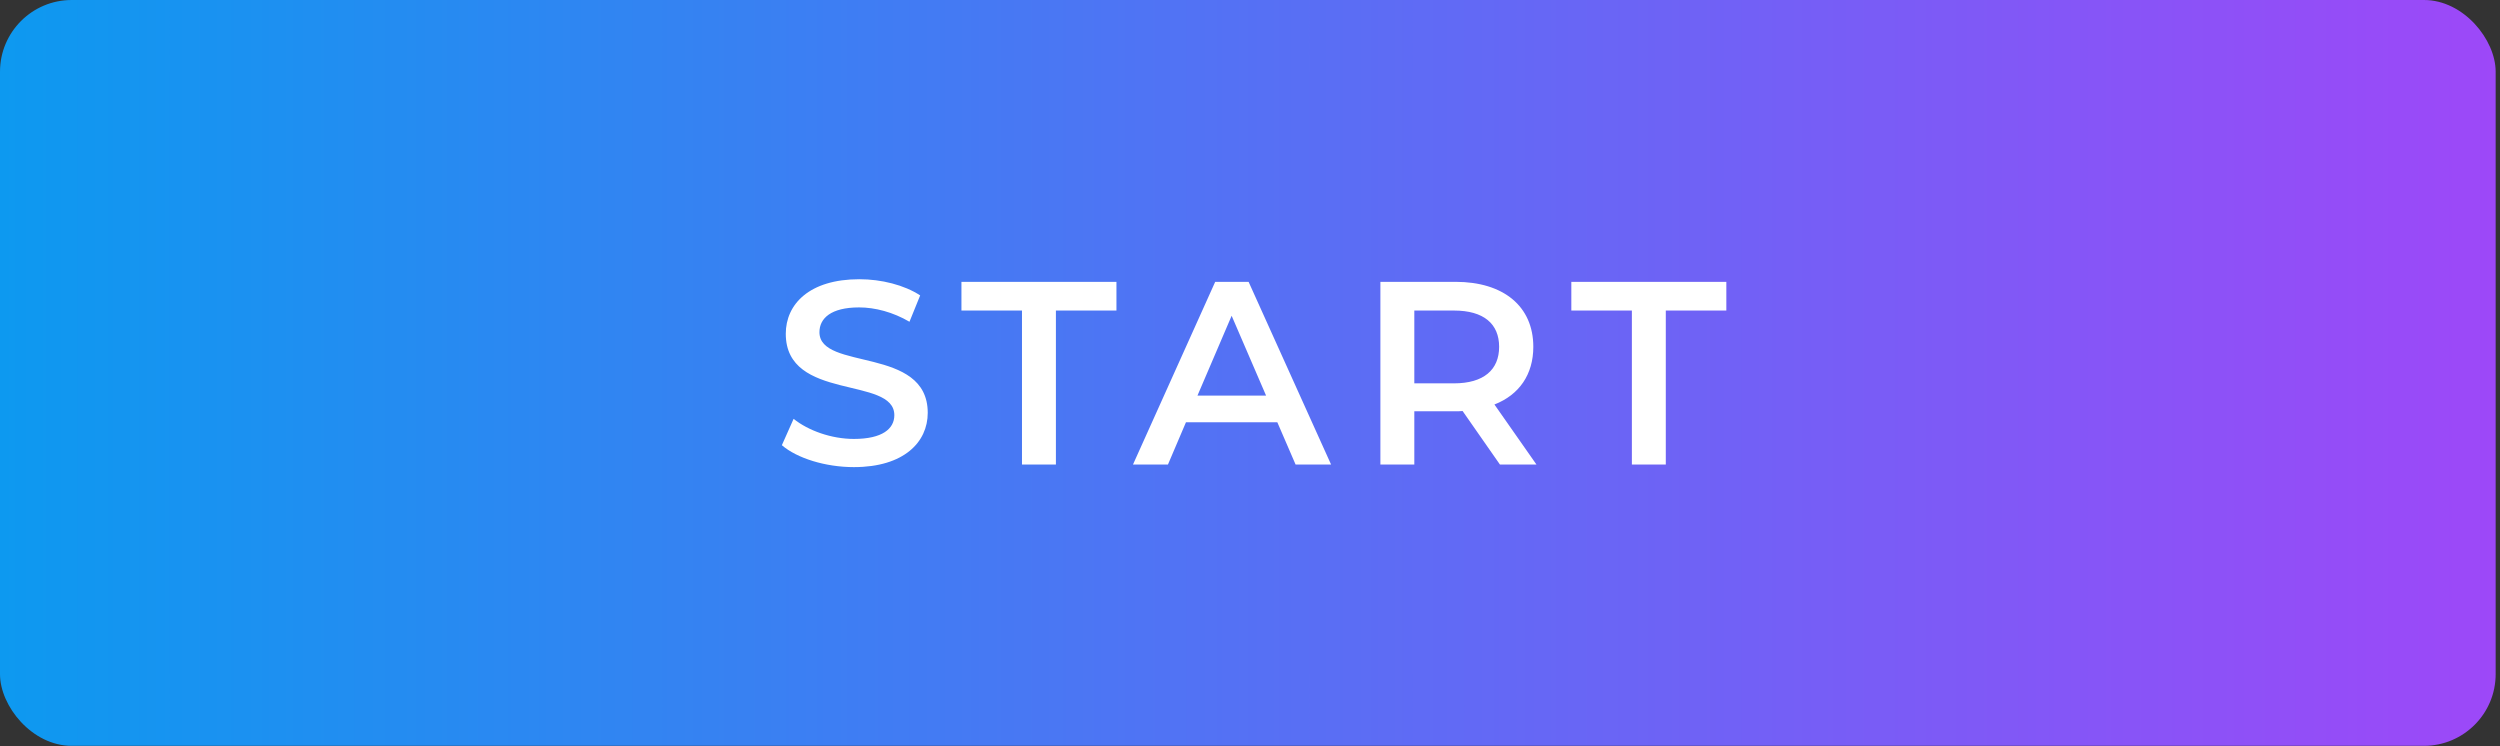
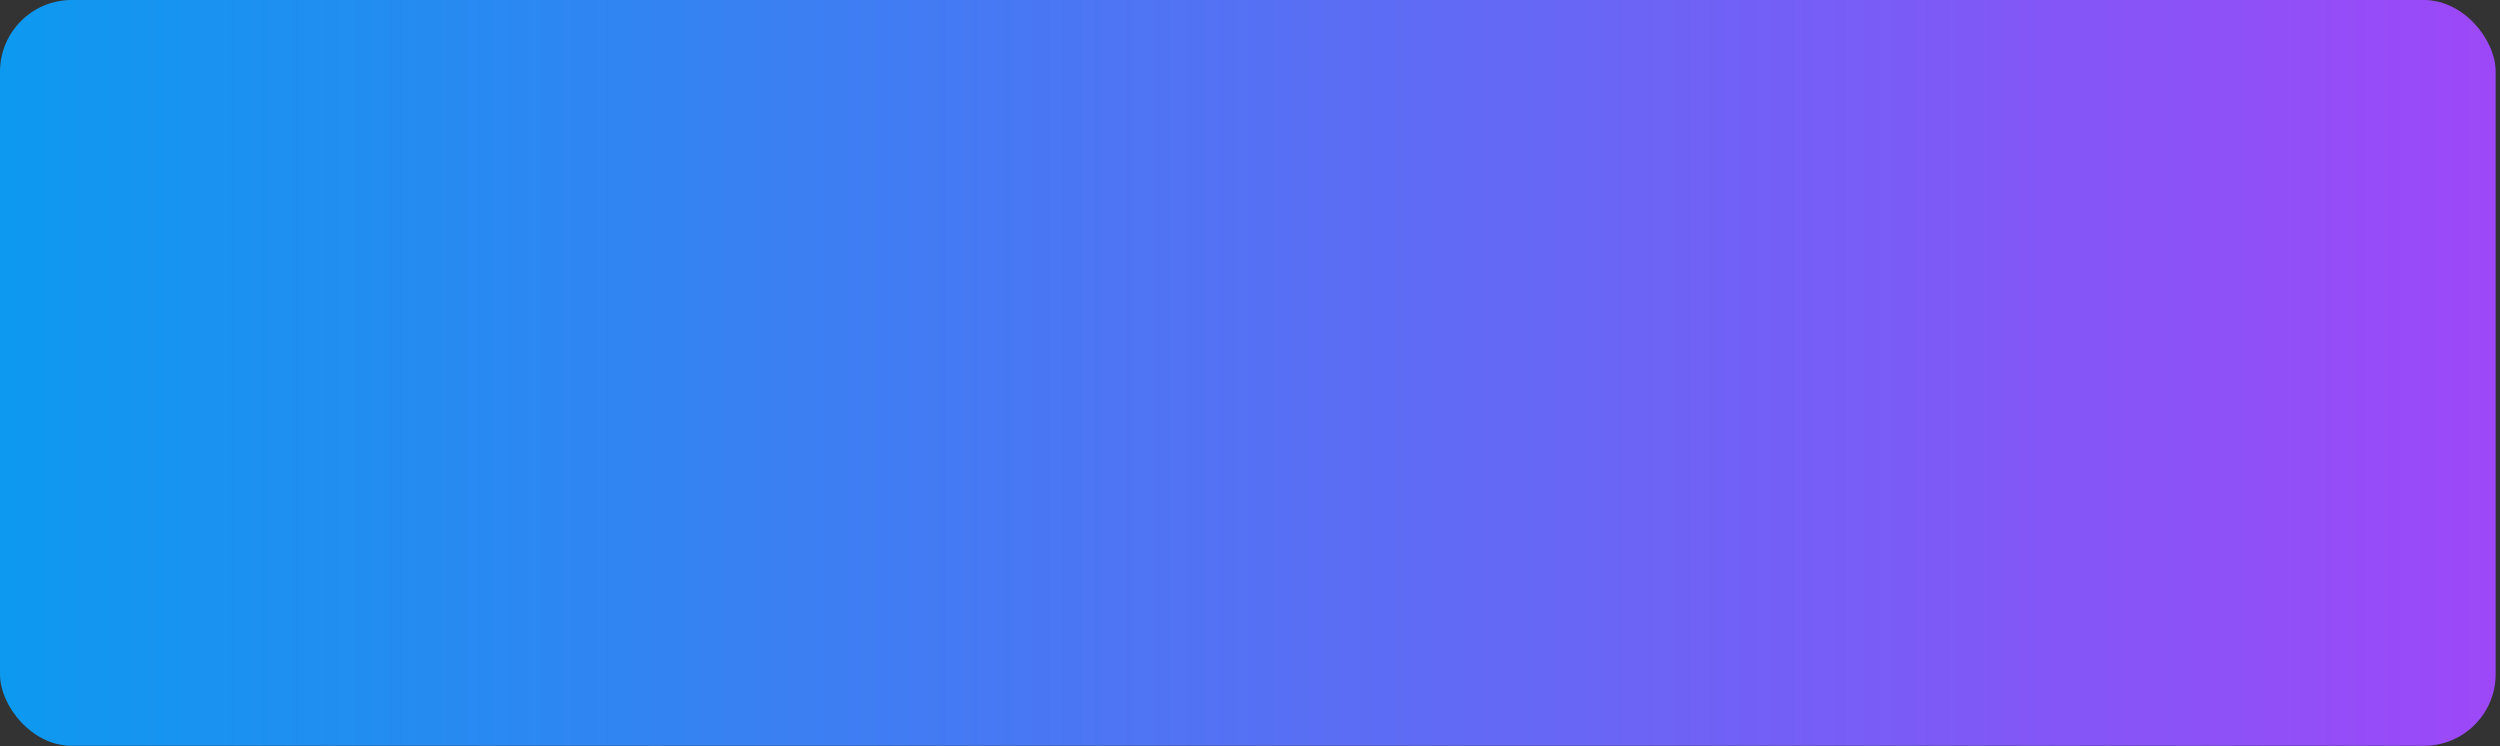
<svg xmlns="http://www.w3.org/2000/svg" width="479" height="143" viewBox="0 0 479 143" fill="none">
  <rect x="0" y="0" width="479" height="143" fill="#333333" stroke="none" />
  <rect width="478.168" height="142.901" rx="13.741" fill="url(#paint0_linear_2020_84)" />
-   <path d="M163.605 89.5C158.155 89.5 152.705 87.8 149.805 85.3L152.055 80.25C154.855 82.5 159.305 84.1 163.605 84.1C169.055 84.1 171.355 82.15 171.355 79.55C171.355 72 150.555 76.95 150.555 63.95C150.555 58.3 155.055 53.5 164.655 53.5C168.855 53.5 173.255 54.6 176.305 56.6L174.255 61.65C171.105 59.8 167.655 58.9 164.605 58.9C159.205 58.9 157.005 61 157.005 63.65C157.005 71.1 177.755 66.25 177.755 79.1C177.755 84.7 173.205 89.5 163.605 89.5ZM195.812 89V59.5H184.212V54H213.912V59.5H202.312V89H195.812ZM248.232 89L244.732 80.9H227.232L223.782 89H217.082L232.832 54H239.232L255.032 89H248.232ZM229.432 75.8H242.582L235.982 60.5L229.432 75.8ZM294.383 89H287.383L280.233 78.75C279.783 78.8 279.333 78.8 278.883 78.8H270.983V89H264.483V54H278.883C288.083 54 293.783 58.7 293.783 66.45C293.783 71.75 291.083 75.65 286.333 77.5L294.383 89ZM287.233 66.45C287.233 62.05 284.283 59.5 278.583 59.5H270.983V73.45H278.583C284.283 73.45 287.233 70.85 287.233 66.45ZM312.667 89V59.5H301.067V54H330.767V59.5H319.167V89H312.667Z" fill="white" />
  <defs>
    <linearGradient id="paint0_linear_2020_84" x1="0" y1="71.45" x2="478.168" y2="71.45" gradientUnits="userSpaceOnUse">
      <stop stop-color="#0D99F0" />
      <stop offset="1" stop-color="#9D48F8" />
    </linearGradient>
  </defs>
</svg>